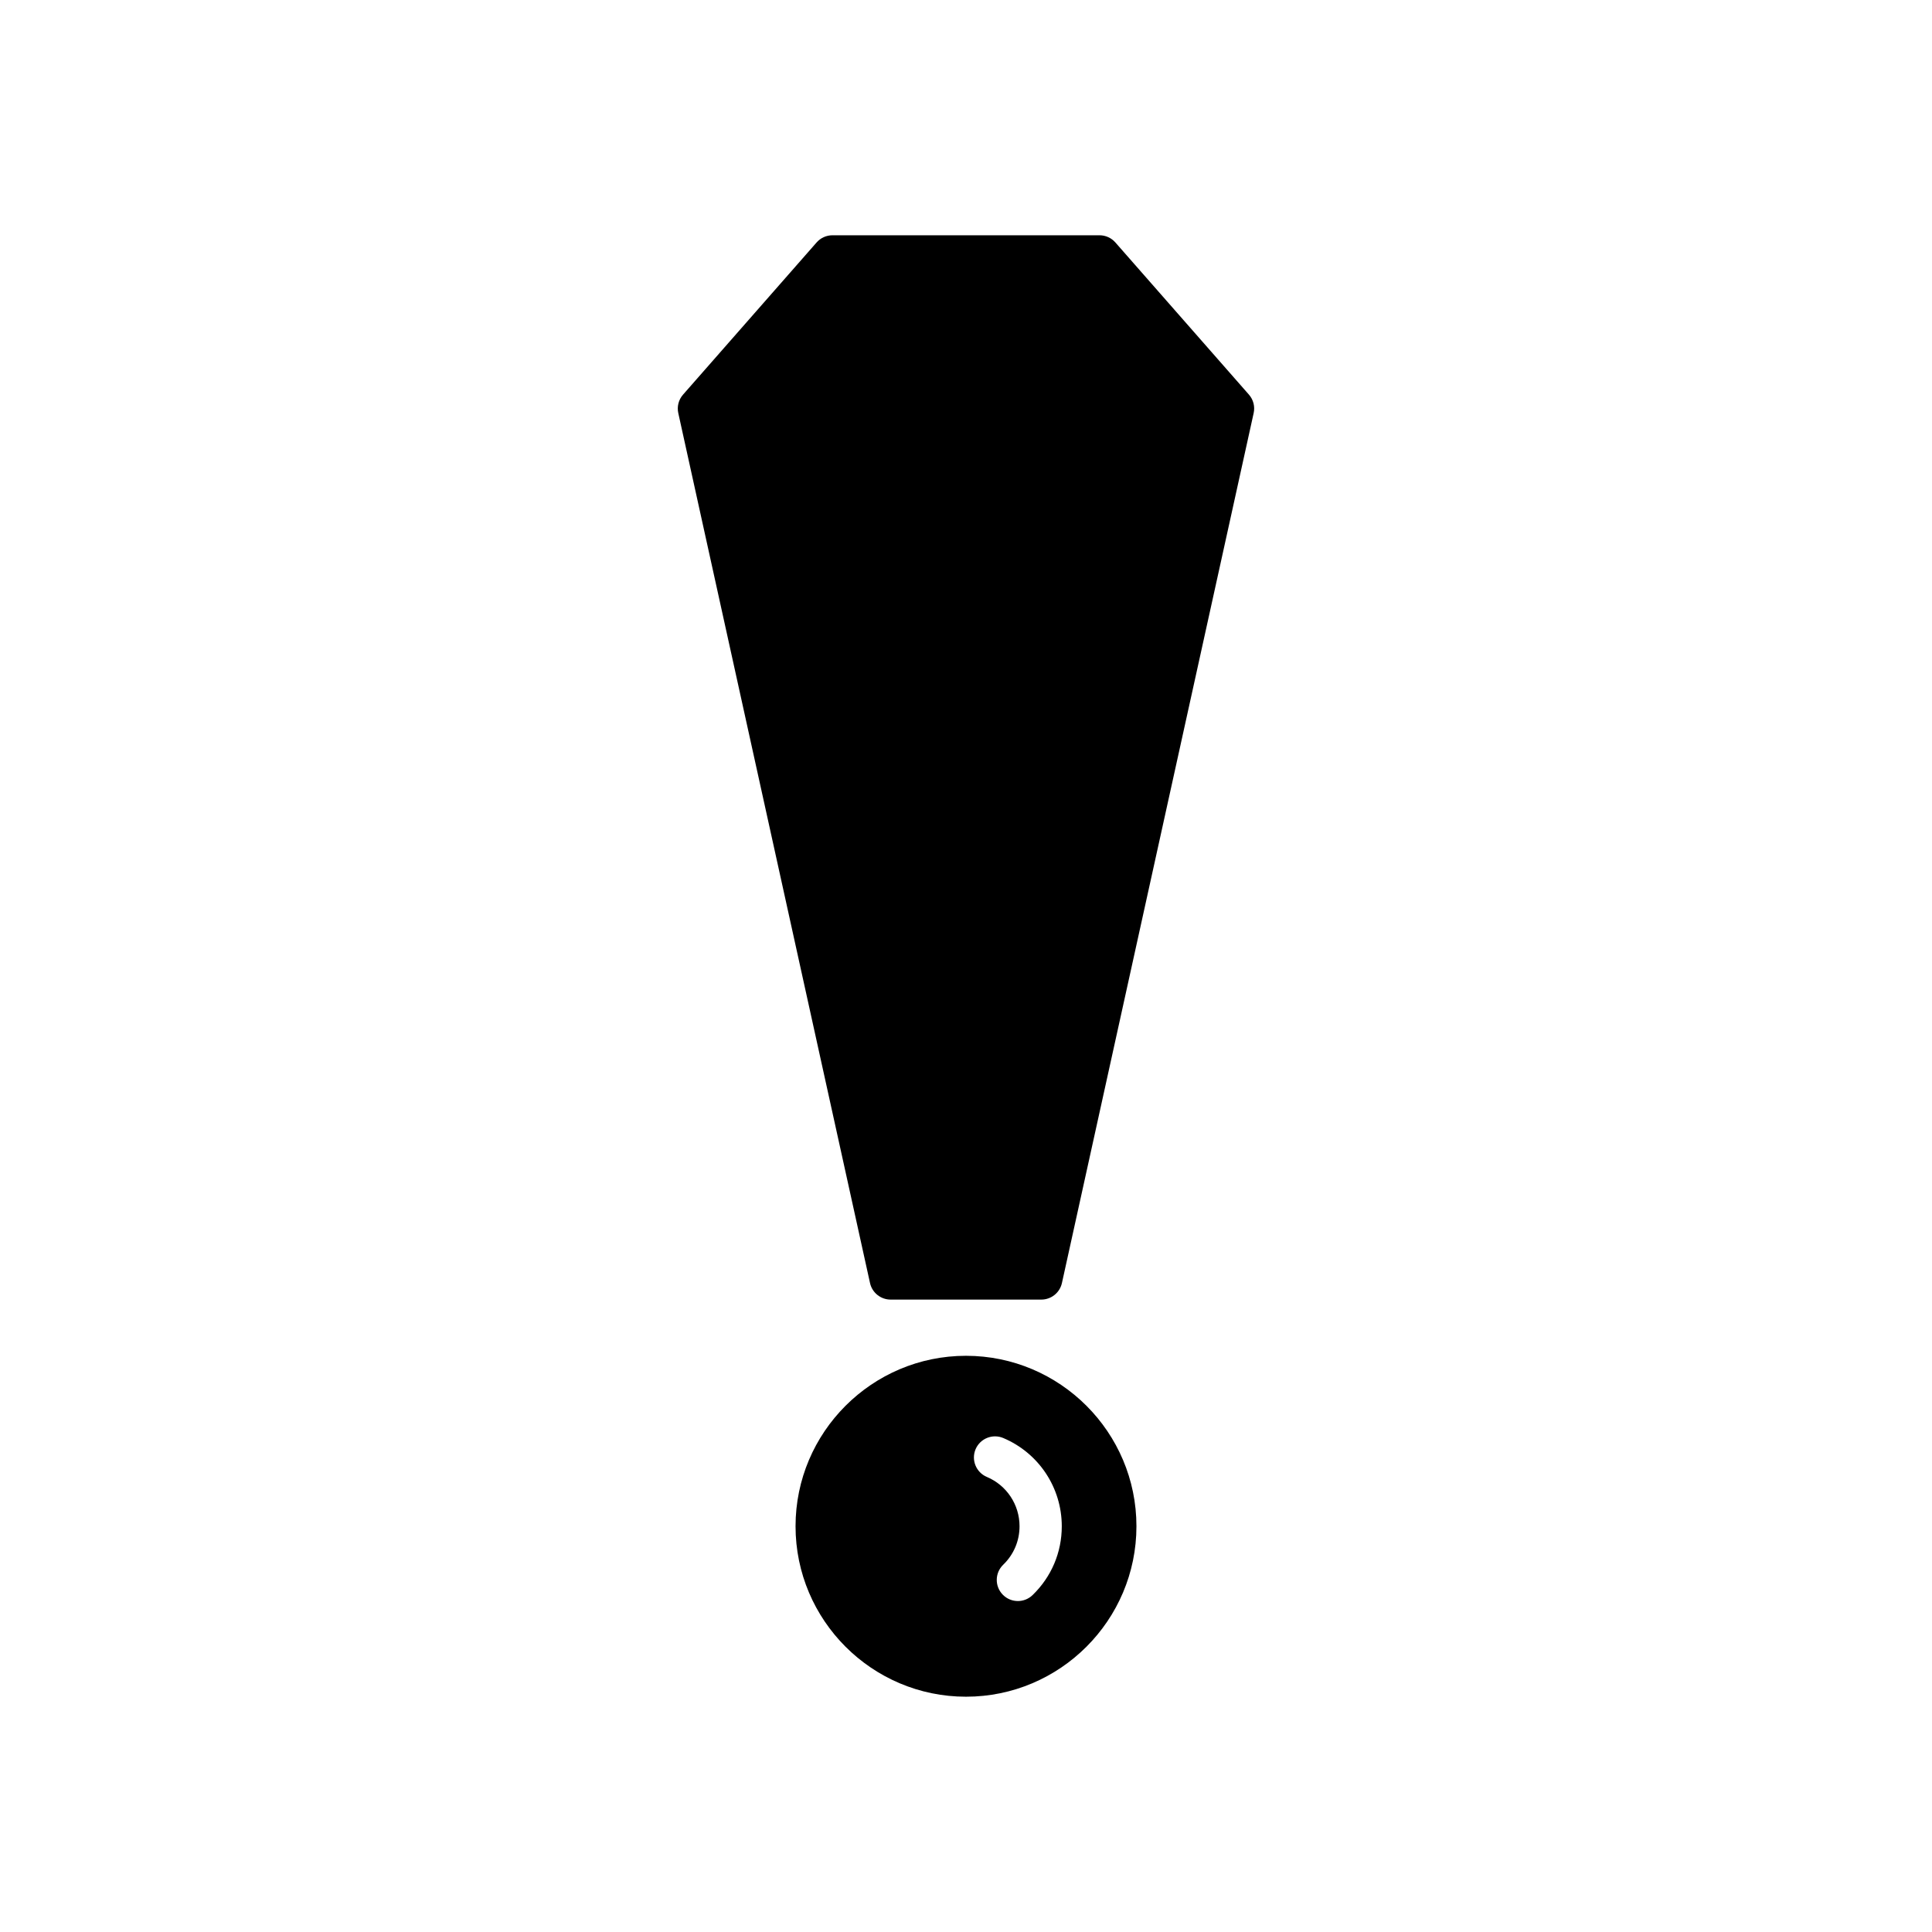
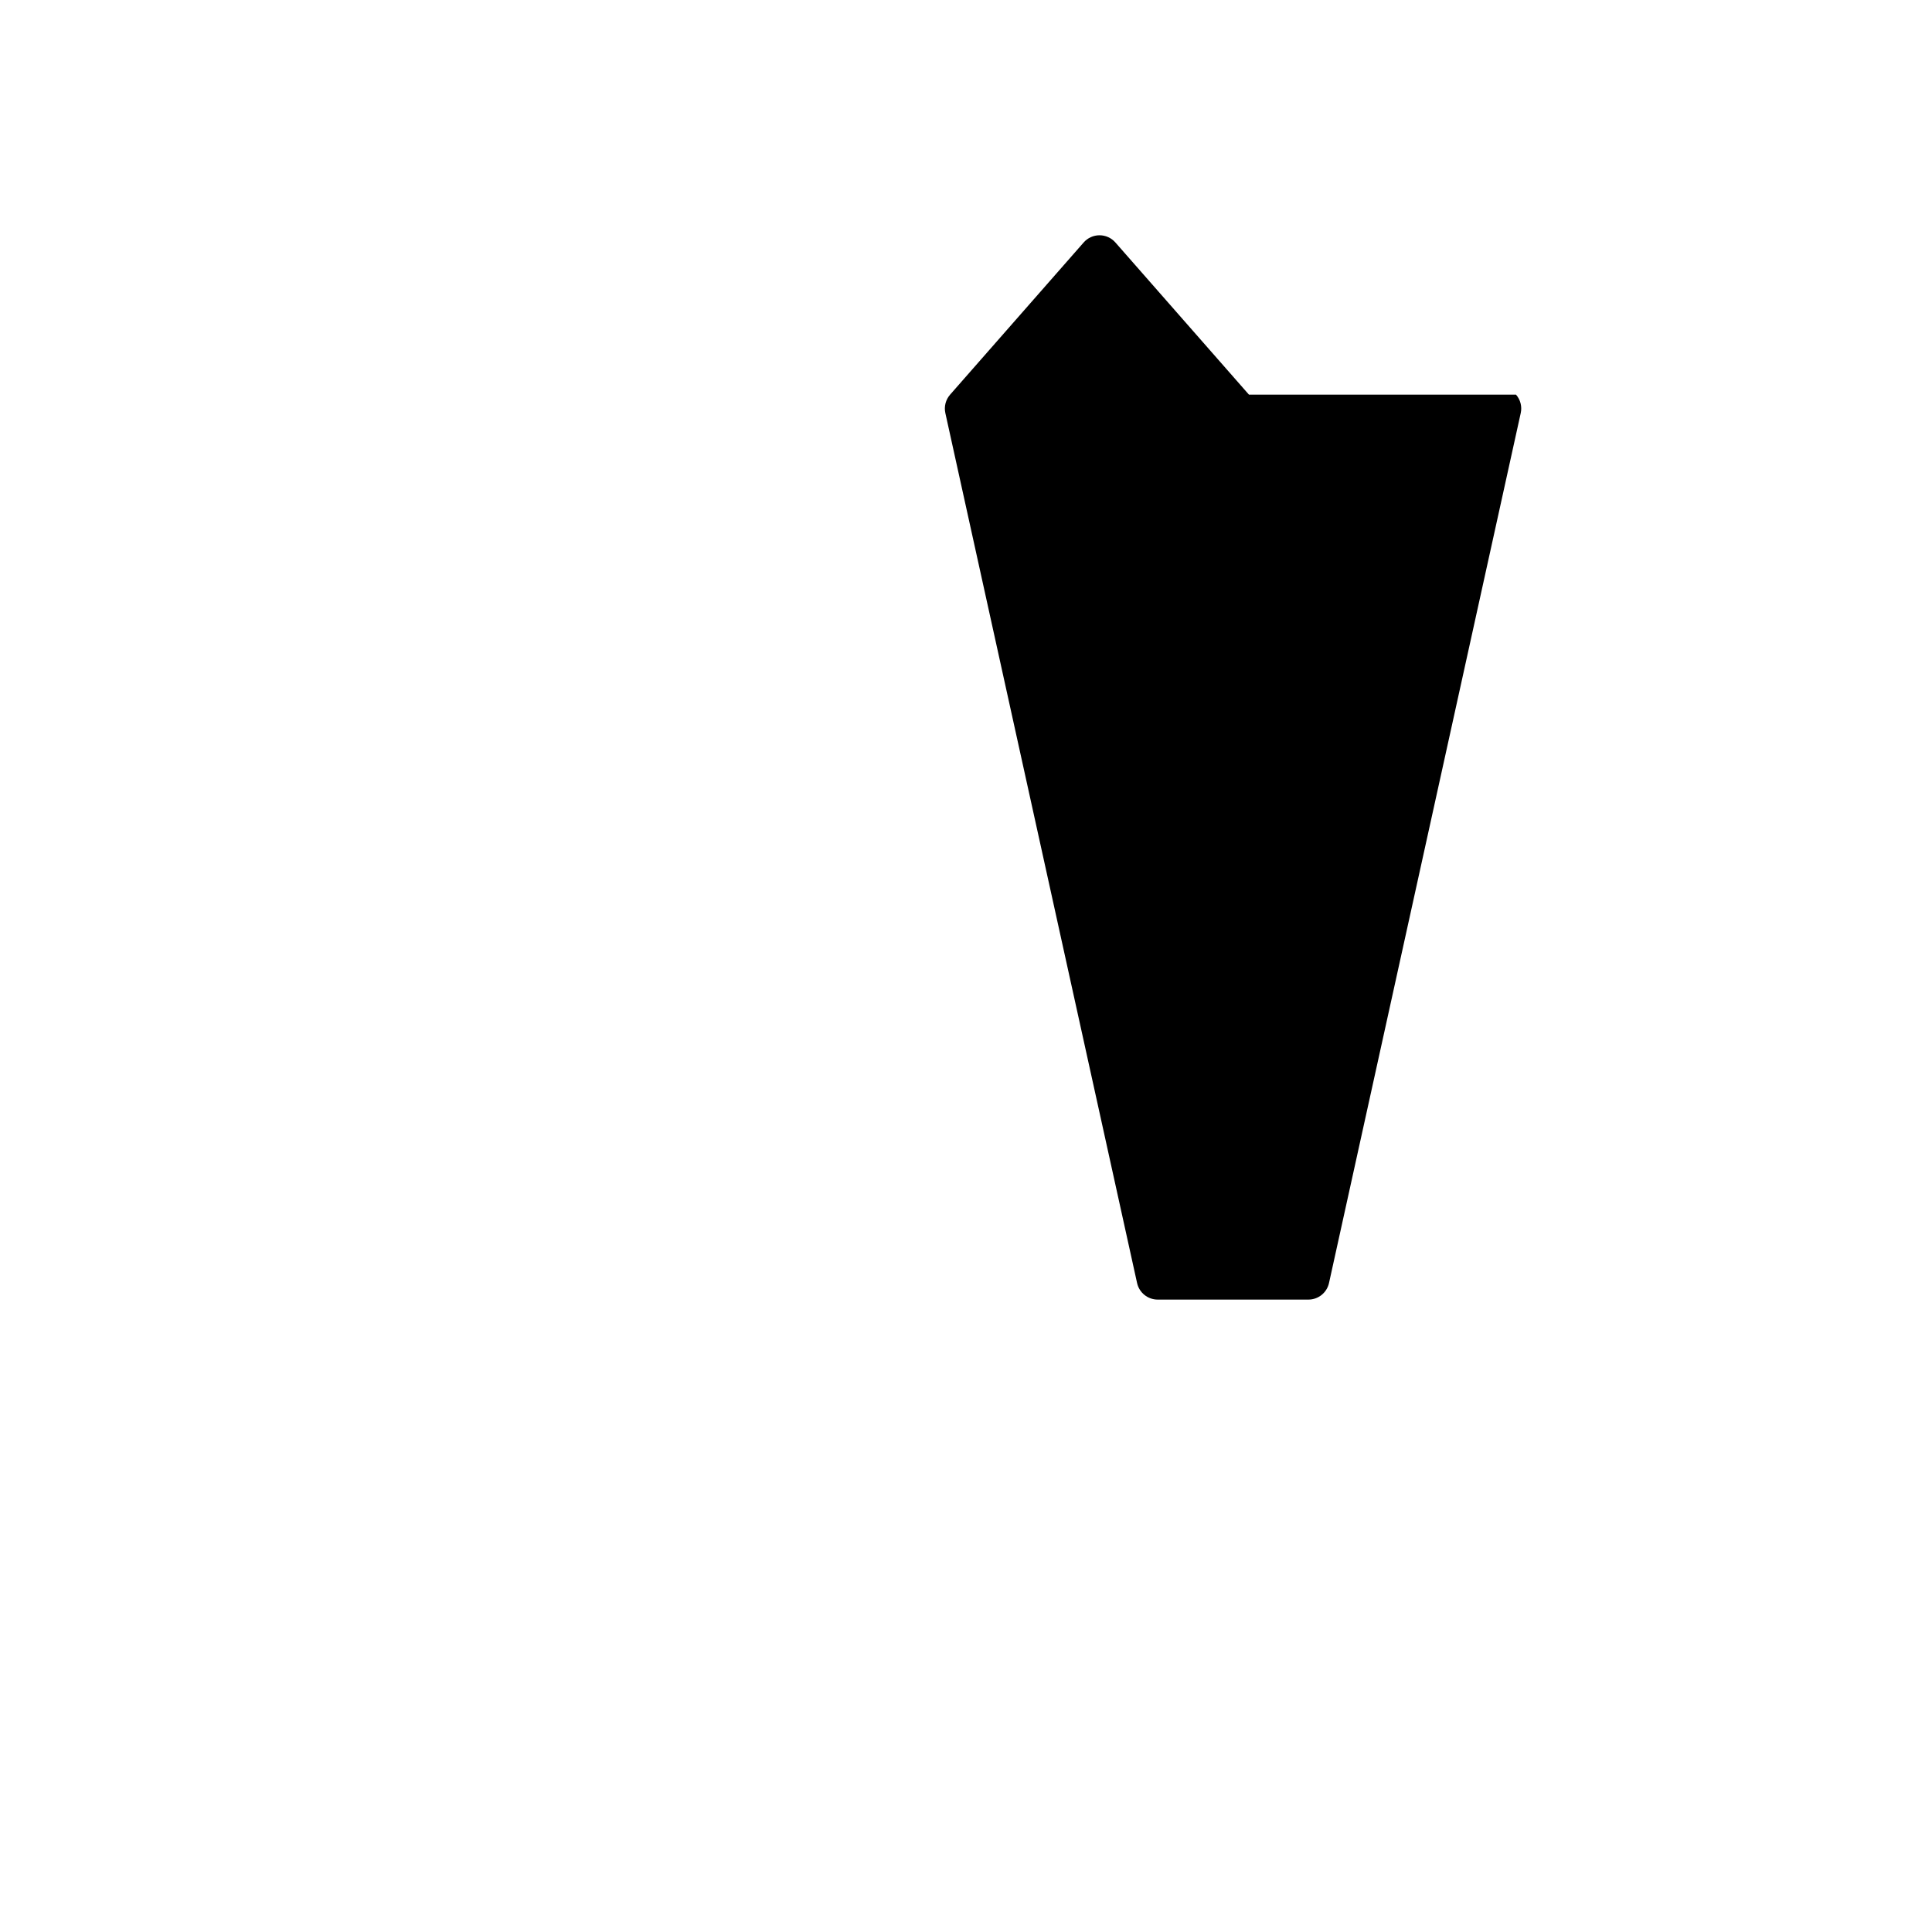
<svg xmlns="http://www.w3.org/2000/svg" fill="#000000" width="800px" height="800px" version="1.1" viewBox="144 144 512 512">
  <g>
-     <path d="m474.98 248.58-35.387-40.32c-1.062-1.215-2.598-1.91-4.207-1.91h-70.777c-1.613 0-3.144 0.695-4.207 1.91l-35.387 40.32c-1.176 1.34-1.645 3.156-1.262 4.891l50.809 230.54c0.566 2.57 2.84 4.394 5.465 4.394h39.93c2.629 0 4.902-1.824 5.469-4.394l50.809-230.54c0.387-1.734-0.078-3.555-1.254-4.891z" />
-     <path d="m400 503.3c-24.906 0-45.172 20.266-45.172 45.172s20.266 45.172 45.172 45.172 45.168-20.266 45.168-45.172-20.262-45.172-45.168-45.172zm17.641 63.418c-1.09 1.051-2.492 1.574-3.891 1.574-1.465 0-2.926-0.566-4.023-1.707-2.152-2.223-2.09-5.766 0.133-7.914 2.793-2.699 4.328-6.324 4.328-10.199 0-5.719-3.402-10.852-8.668-13.074-2.848-1.203-4.18-4.488-2.981-7.336 1.207-2.844 4.496-4.172 7.336-2.973 9.418 3.981 15.508 13.16 15.508 23.387 0 6.938-2.75 13.418-7.742 18.242z" />
+     <path d="m474.98 248.58-35.387-40.32c-1.062-1.215-2.598-1.91-4.207-1.91c-1.613 0-3.144 0.695-4.207 1.91l-35.387 40.32c-1.176 1.34-1.645 3.156-1.262 4.891l50.809 230.54c0.566 2.57 2.84 4.394 5.465 4.394h39.93c2.629 0 4.902-1.824 5.469-4.394l50.809-230.54c0.387-1.734-0.078-3.555-1.254-4.891z" />
  </g>
</svg>